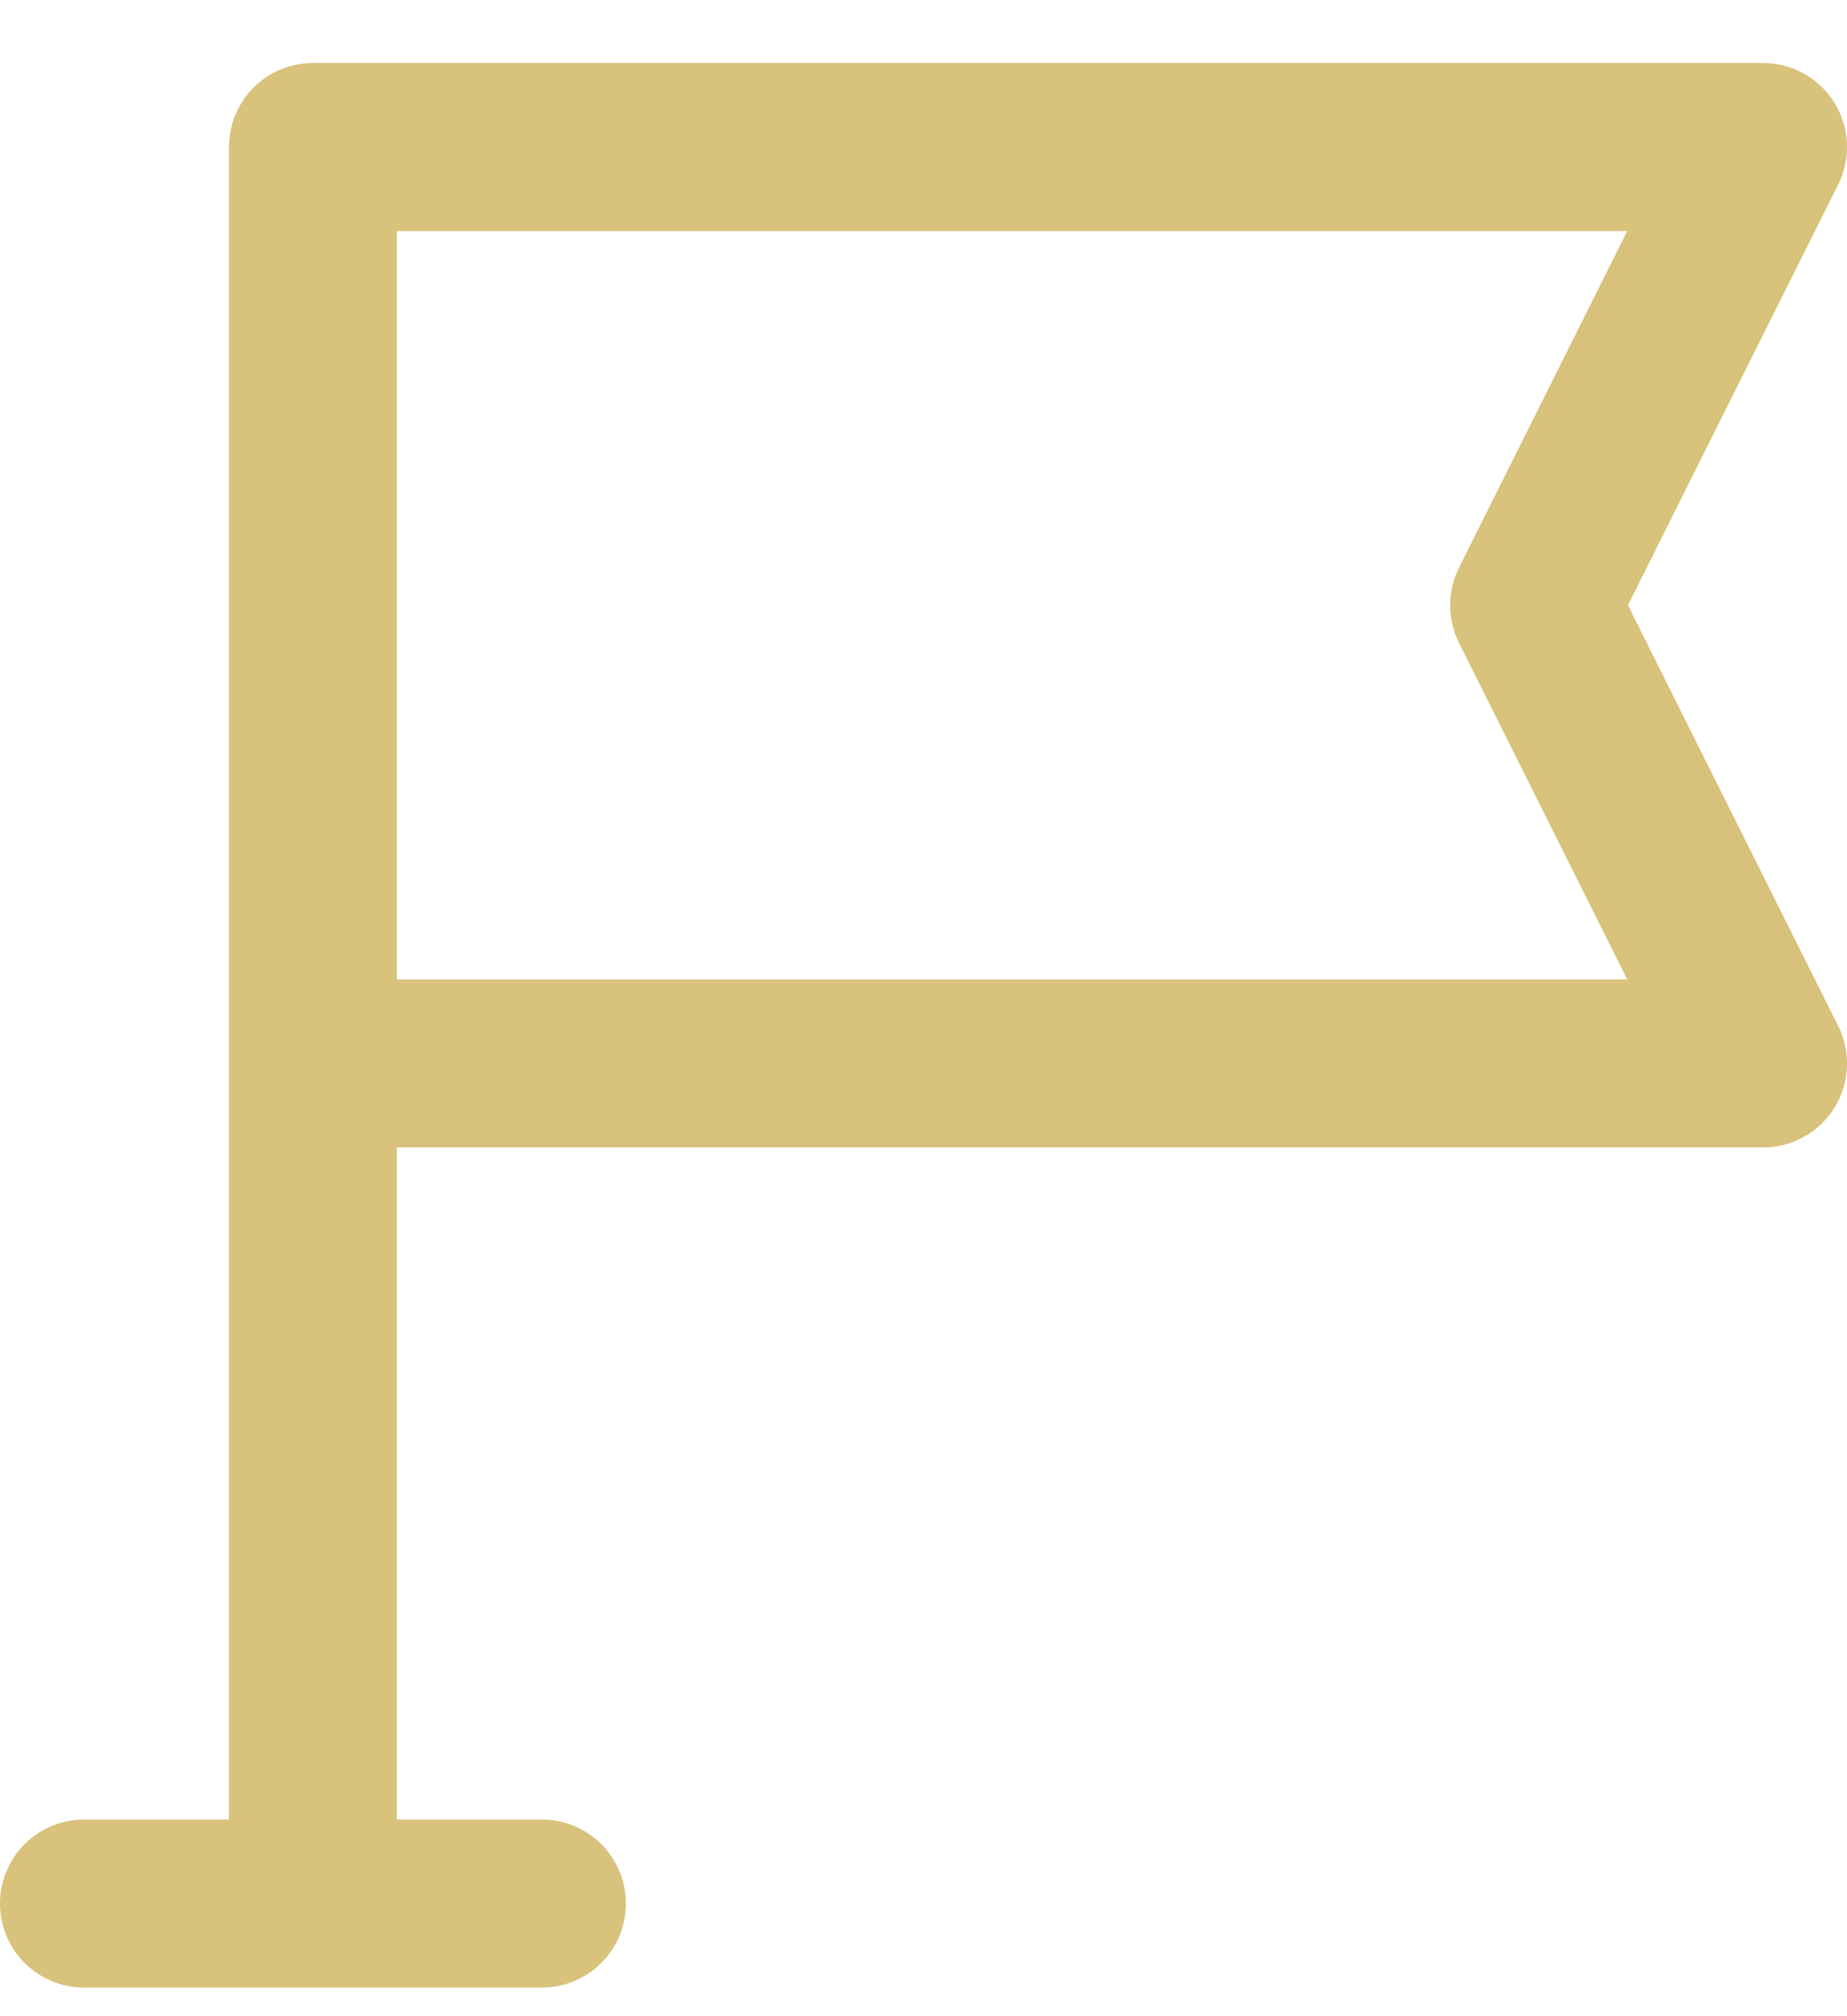
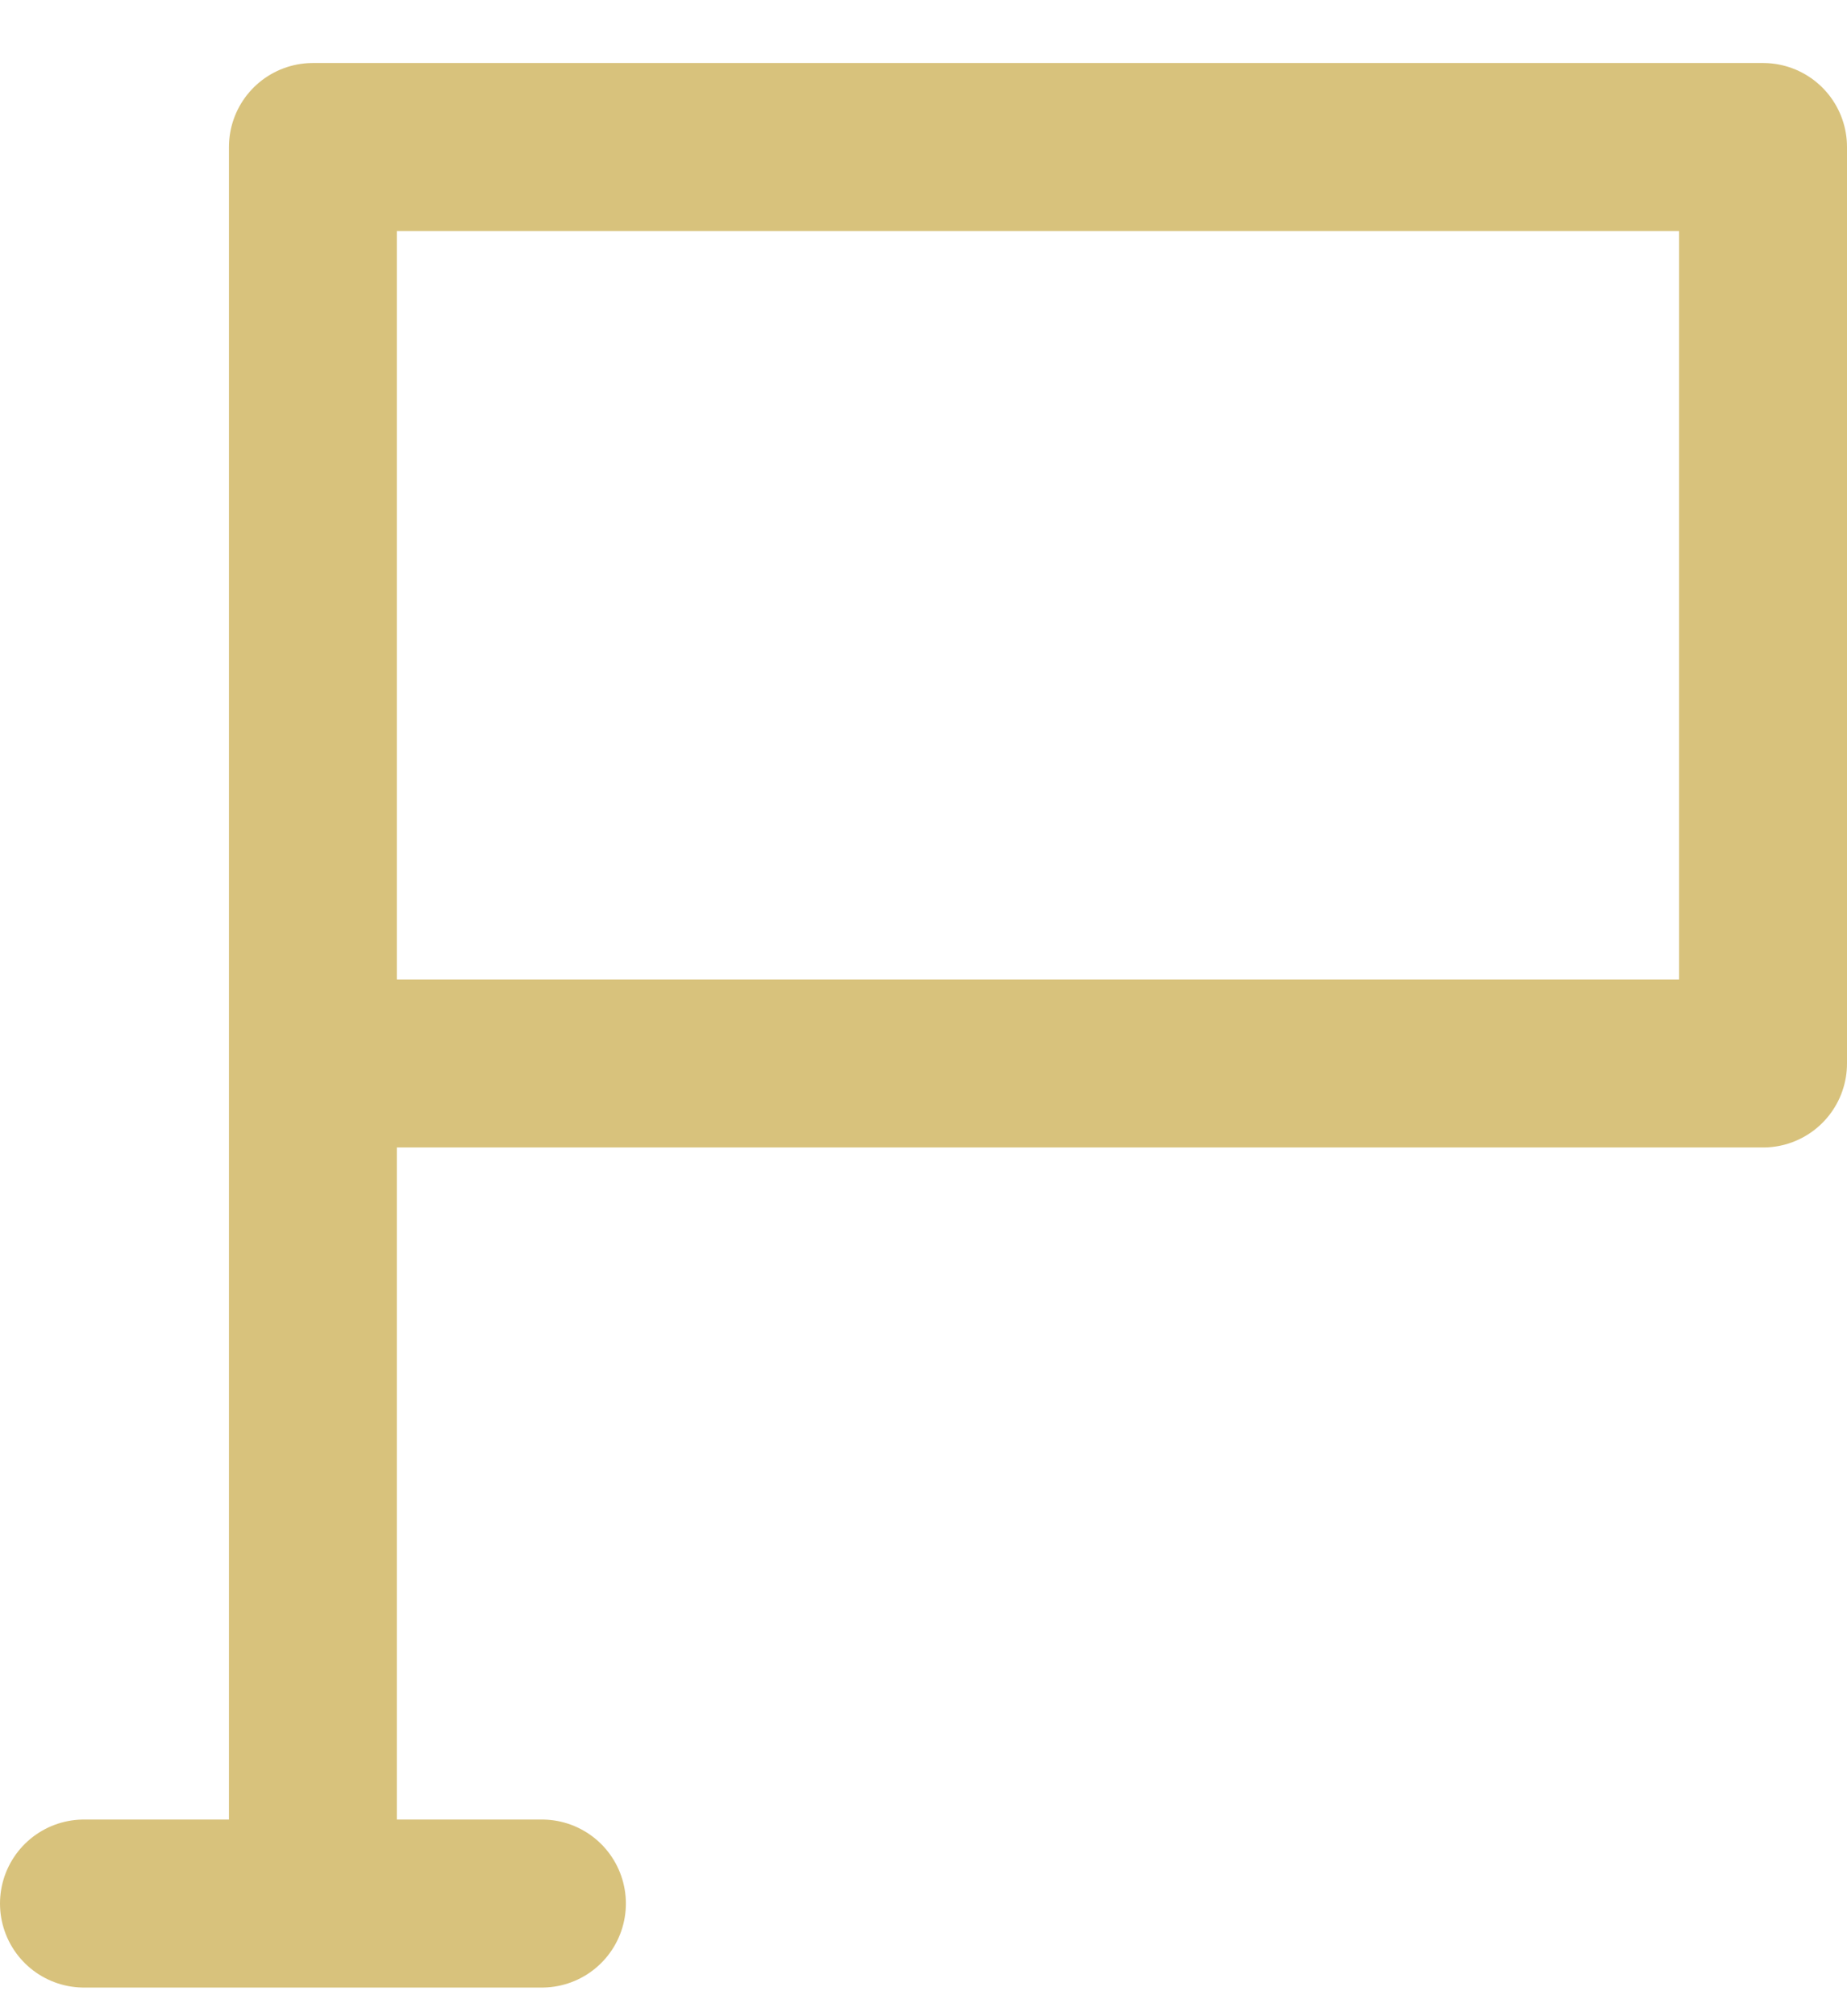
<svg xmlns="http://www.w3.org/2000/svg" width="22" height="24" viewBox="0 0 22 24" fill="none">
-   <path d="M1 22.659H6.455M3.727 12.659V1.75H21L18.273 7.205L21 12.659H3.727ZM3.727 12.659V21.75" stroke="#D8C27C" stroke-width="2" stroke-linecap="round" stroke-linejoin="round" />
+   <path d="M1 22.659H6.455M3.727 12.659V1.75H21L21 12.659H3.727ZM3.727 12.659V21.75" stroke="#D8C27C" stroke-width="2" stroke-linecap="round" stroke-linejoin="round" />
</svg>